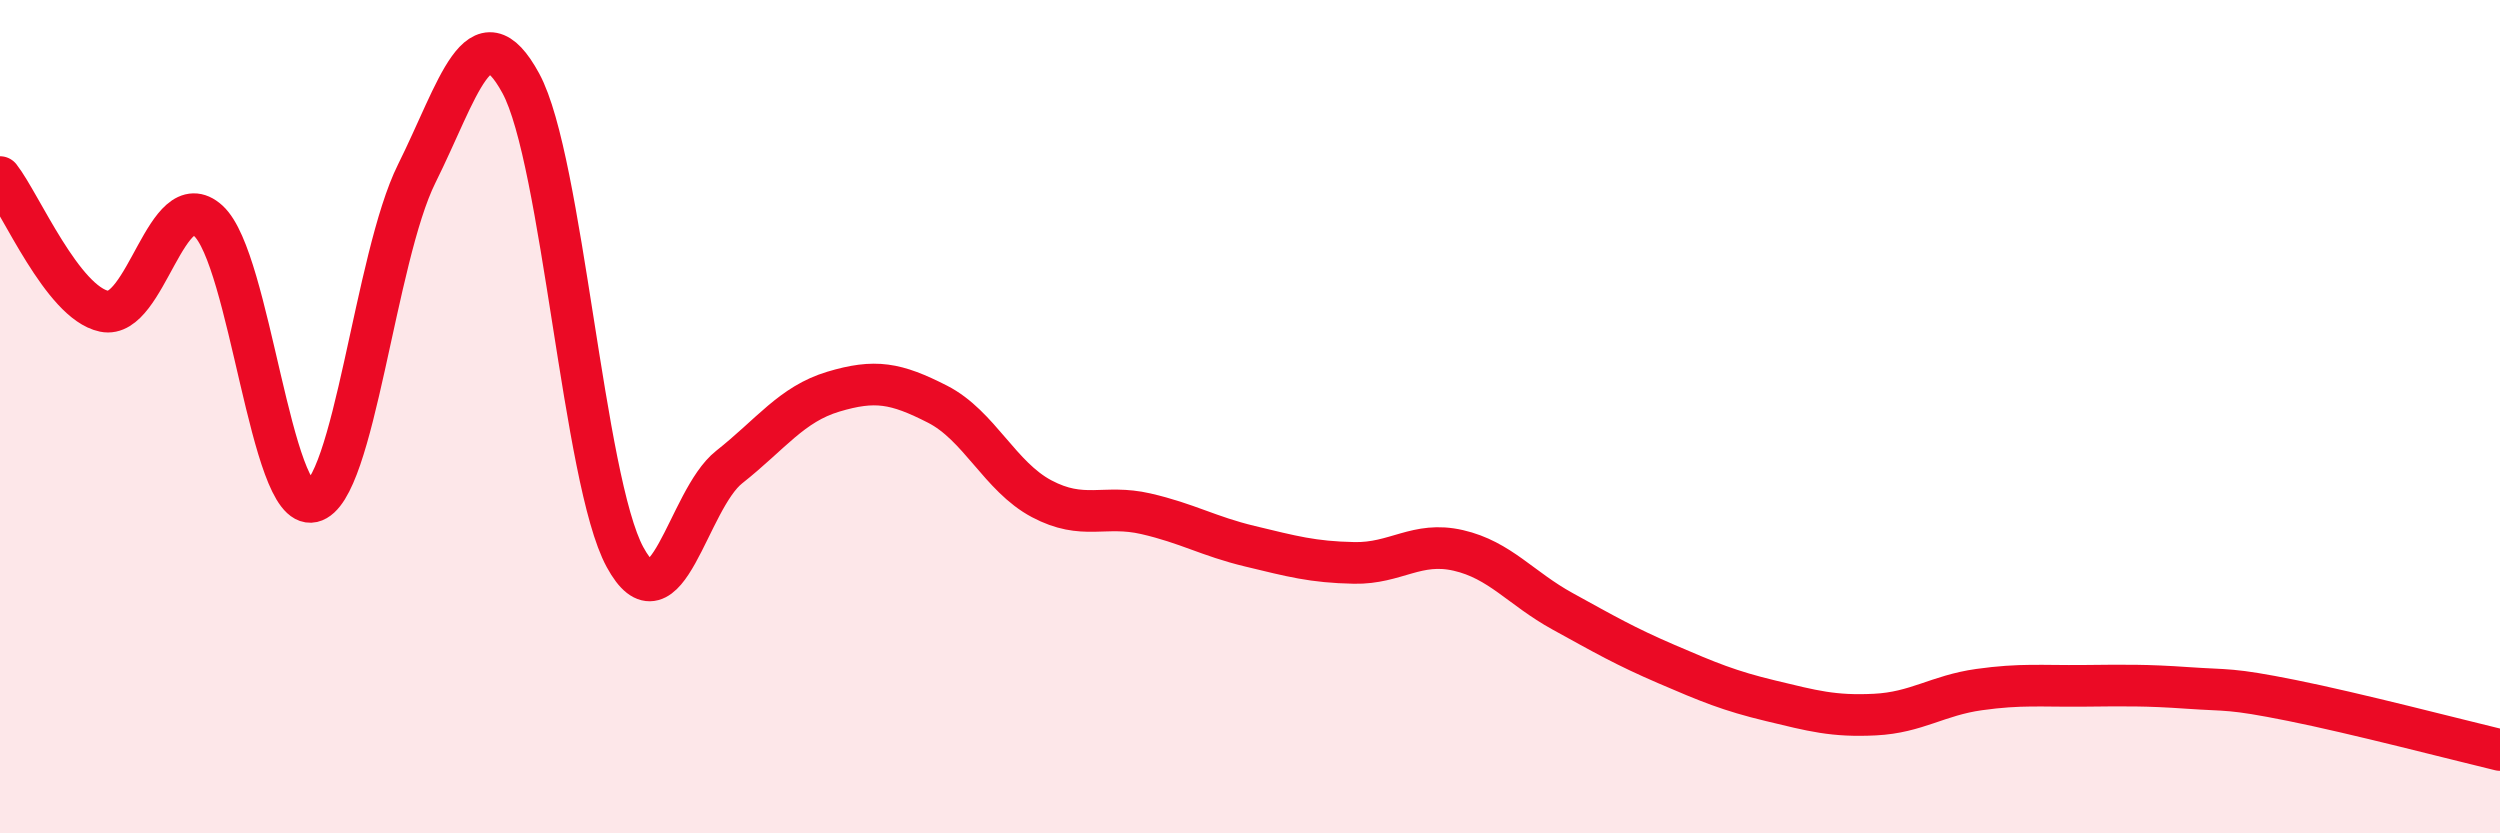
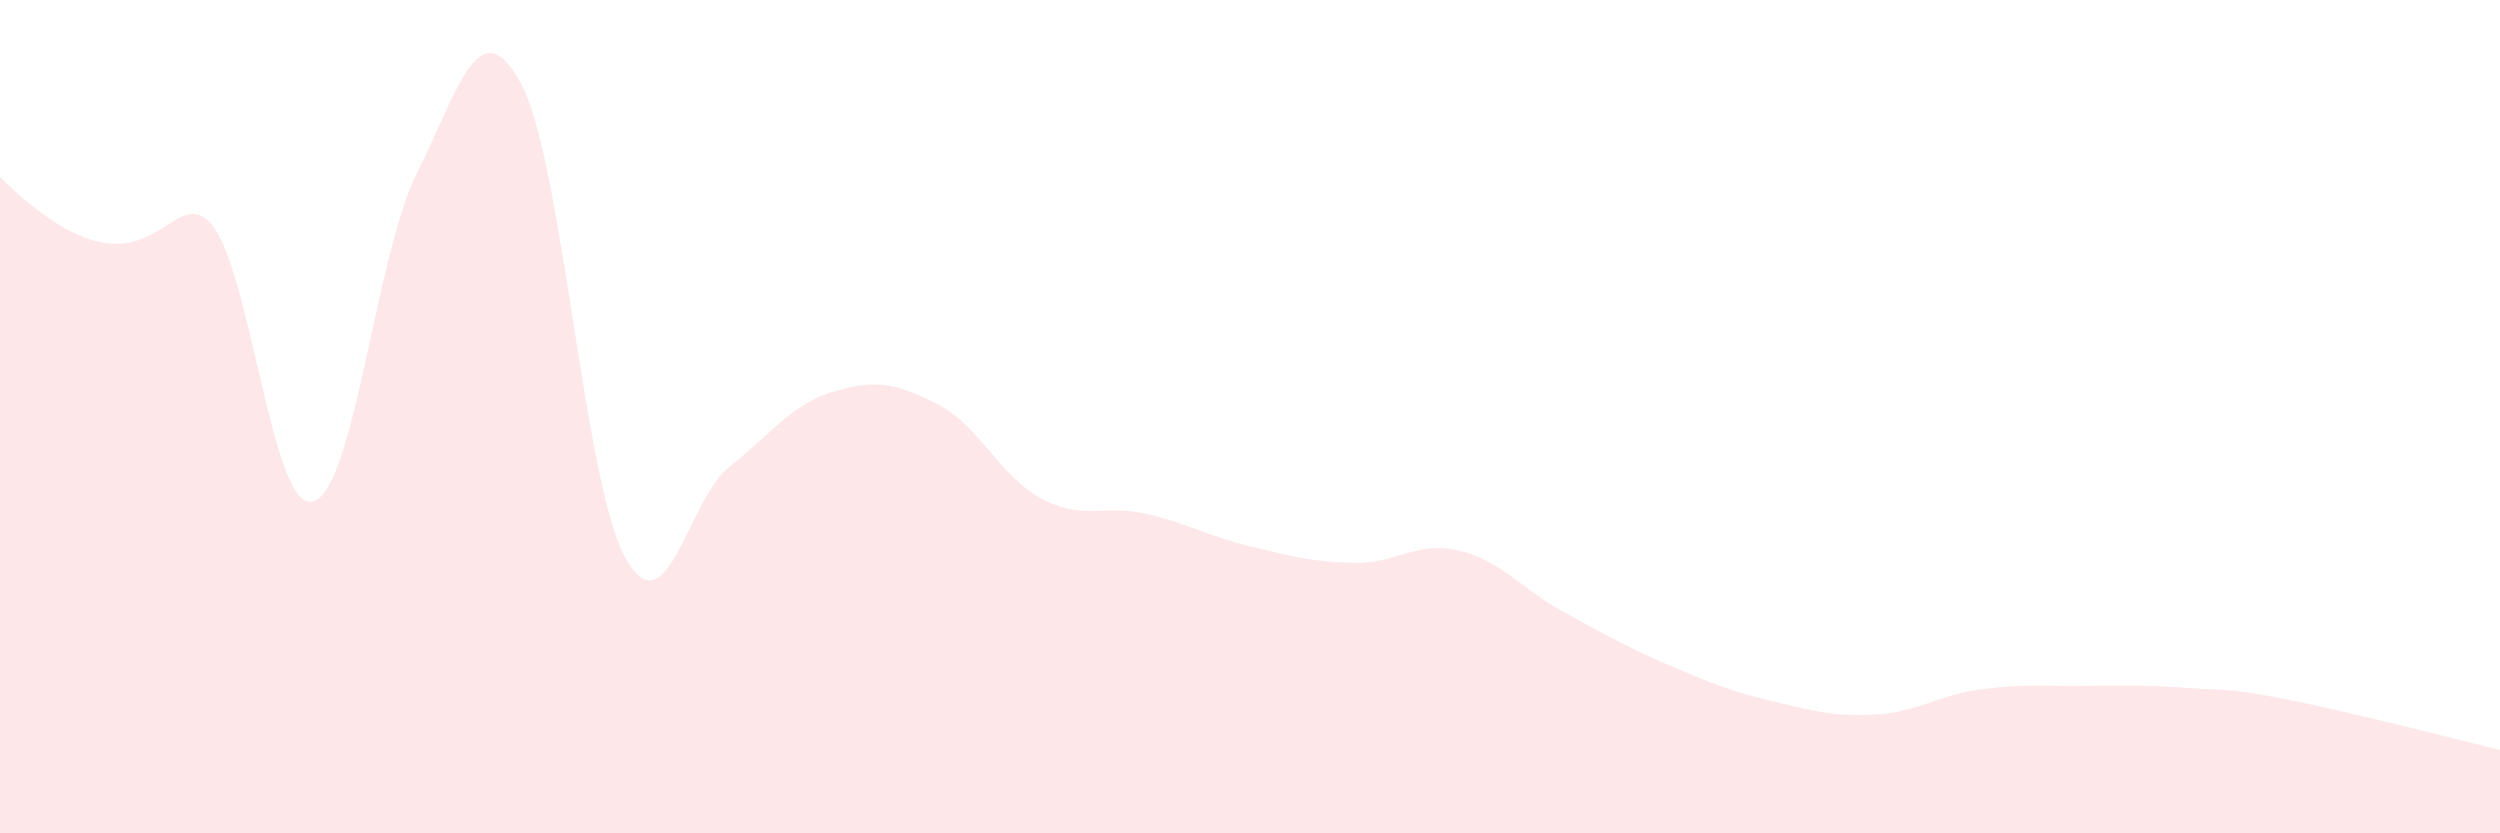
<svg xmlns="http://www.w3.org/2000/svg" width="60" height="20" viewBox="0 0 60 20">
-   <path d="M 0,4.25 C 0.5,4.89 1.5,7.26 2.5,7.47 C 3.5,7.68 4,4.39 5,5.3 C 6,6.21 6.5,12.27 7.5,12.04 C 8.5,11.81 9,6.18 10,4.17 C 11,2.16 11.5,0.16 12.5,2 C 13.5,3.84 14,11.53 15,13.37 C 16,15.21 16.5,12 17.5,11.21 C 18.5,10.42 19,9.7 20,9.4 C 21,9.1 21.5,9.19 22.5,9.7 C 23.5,10.21 24,11.44 25,11.97 C 26,12.5 26.5,12.1 27.5,12.33 C 28.5,12.56 29,12.87 30,13.11 C 31,13.35 31.5,13.49 32.5,13.51 C 33.5,13.53 34,12.98 35,13.21 C 36,13.44 36.5,14.12 37.5,14.67 C 38.5,15.22 39,15.51 40,15.94 C 41,16.37 41.5,16.58 42.5,16.82 C 43.5,17.06 44,17.2 45,17.15 C 46,17.1 46.5,16.69 47.5,16.55 C 48.5,16.41 49,16.47 50,16.46 C 51,16.45 51.5,16.44 52.5,16.51 C 53.5,16.58 53.5,16.51 55,16.81 C 56.5,17.11 59,17.76 60,18L60 20L0 20Z" fill="#EB0A25" opacity="0.1" stroke-linecap="round" stroke-linejoin="round" />
-   <path d="M 0,4.25 C 0.5,4.89 1.5,7.26 2.5,7.47 C 3.5,7.68 4,4.39 5,5.3 C 6,6.21 6.5,12.27 7.5,12.04 C 8.5,11.81 9,6.18 10,4.17 C 11,2.16 11.5,0.16 12.5,2 C 13.5,3.84 14,11.53 15,13.37 C 16,15.21 16.5,12 17.5,11.21 C 18.5,10.42 19,9.7 20,9.4 C 21,9.1 21.5,9.19 22.5,9.7 C 23.5,10.21 24,11.44 25,11.97 C 26,12.5 26.5,12.1 27.5,12.33 C 28.5,12.56 29,12.87 30,13.11 C 31,13.35 31.5,13.49 32.5,13.51 C 33.5,13.53 34,12.98 35,13.21 C 36,13.44 36.5,14.12 37.5,14.67 C 38.5,15.22 39,15.51 40,15.94 C 41,16.37 41.5,16.58 42.5,16.82 C 43.5,17.06 44,17.2 45,17.15 C 46,17.1 46.5,16.69 47.5,16.55 C 48.5,16.41 49,16.47 50,16.46 C 51,16.45 51.5,16.44 52.5,16.51 C 53.5,16.58 53.5,16.51 55,16.81 C 56.5,17.11 59,17.76 60,18" stroke="#EB0A25" stroke-width="1" fill="none" stroke-linecap="round" stroke-linejoin="round" />
+   <path d="M 0,4.25 C 3.5,7.68 4,4.39 5,5.3 C 6,6.21 6.5,12.27 7.5,12.04 C 8.5,11.81 9,6.18 10,4.17 C 11,2.16 11.5,0.16 12.5,2 C 13.5,3.84 14,11.53 15,13.37 C 16,15.21 16.5,12 17.5,11.21 C 18.5,10.42 19,9.7 20,9.4 C 21,9.1 21.5,9.19 22.5,9.7 C 23.5,10.21 24,11.44 25,11.97 C 26,12.5 26.5,12.1 27.5,12.33 C 28.5,12.56 29,12.87 30,13.11 C 31,13.35 31.5,13.49 32.5,13.51 C 33.5,13.53 34,12.98 35,13.21 C 36,13.44 36.5,14.12 37.5,14.67 C 38.5,15.22 39,15.51 40,15.94 C 41,16.37 41.5,16.58 42.5,16.82 C 43.5,17.06 44,17.2 45,17.15 C 46,17.1 46.5,16.69 47.5,16.55 C 48.5,16.41 49,16.47 50,16.46 C 51,16.45 51.5,16.44 52.5,16.51 C 53.5,16.58 53.5,16.51 55,16.81 C 56.5,17.11 59,17.76 60,18L60 20L0 20Z" fill="#EB0A25" opacity="0.1" stroke-linecap="round" stroke-linejoin="round" />
</svg>